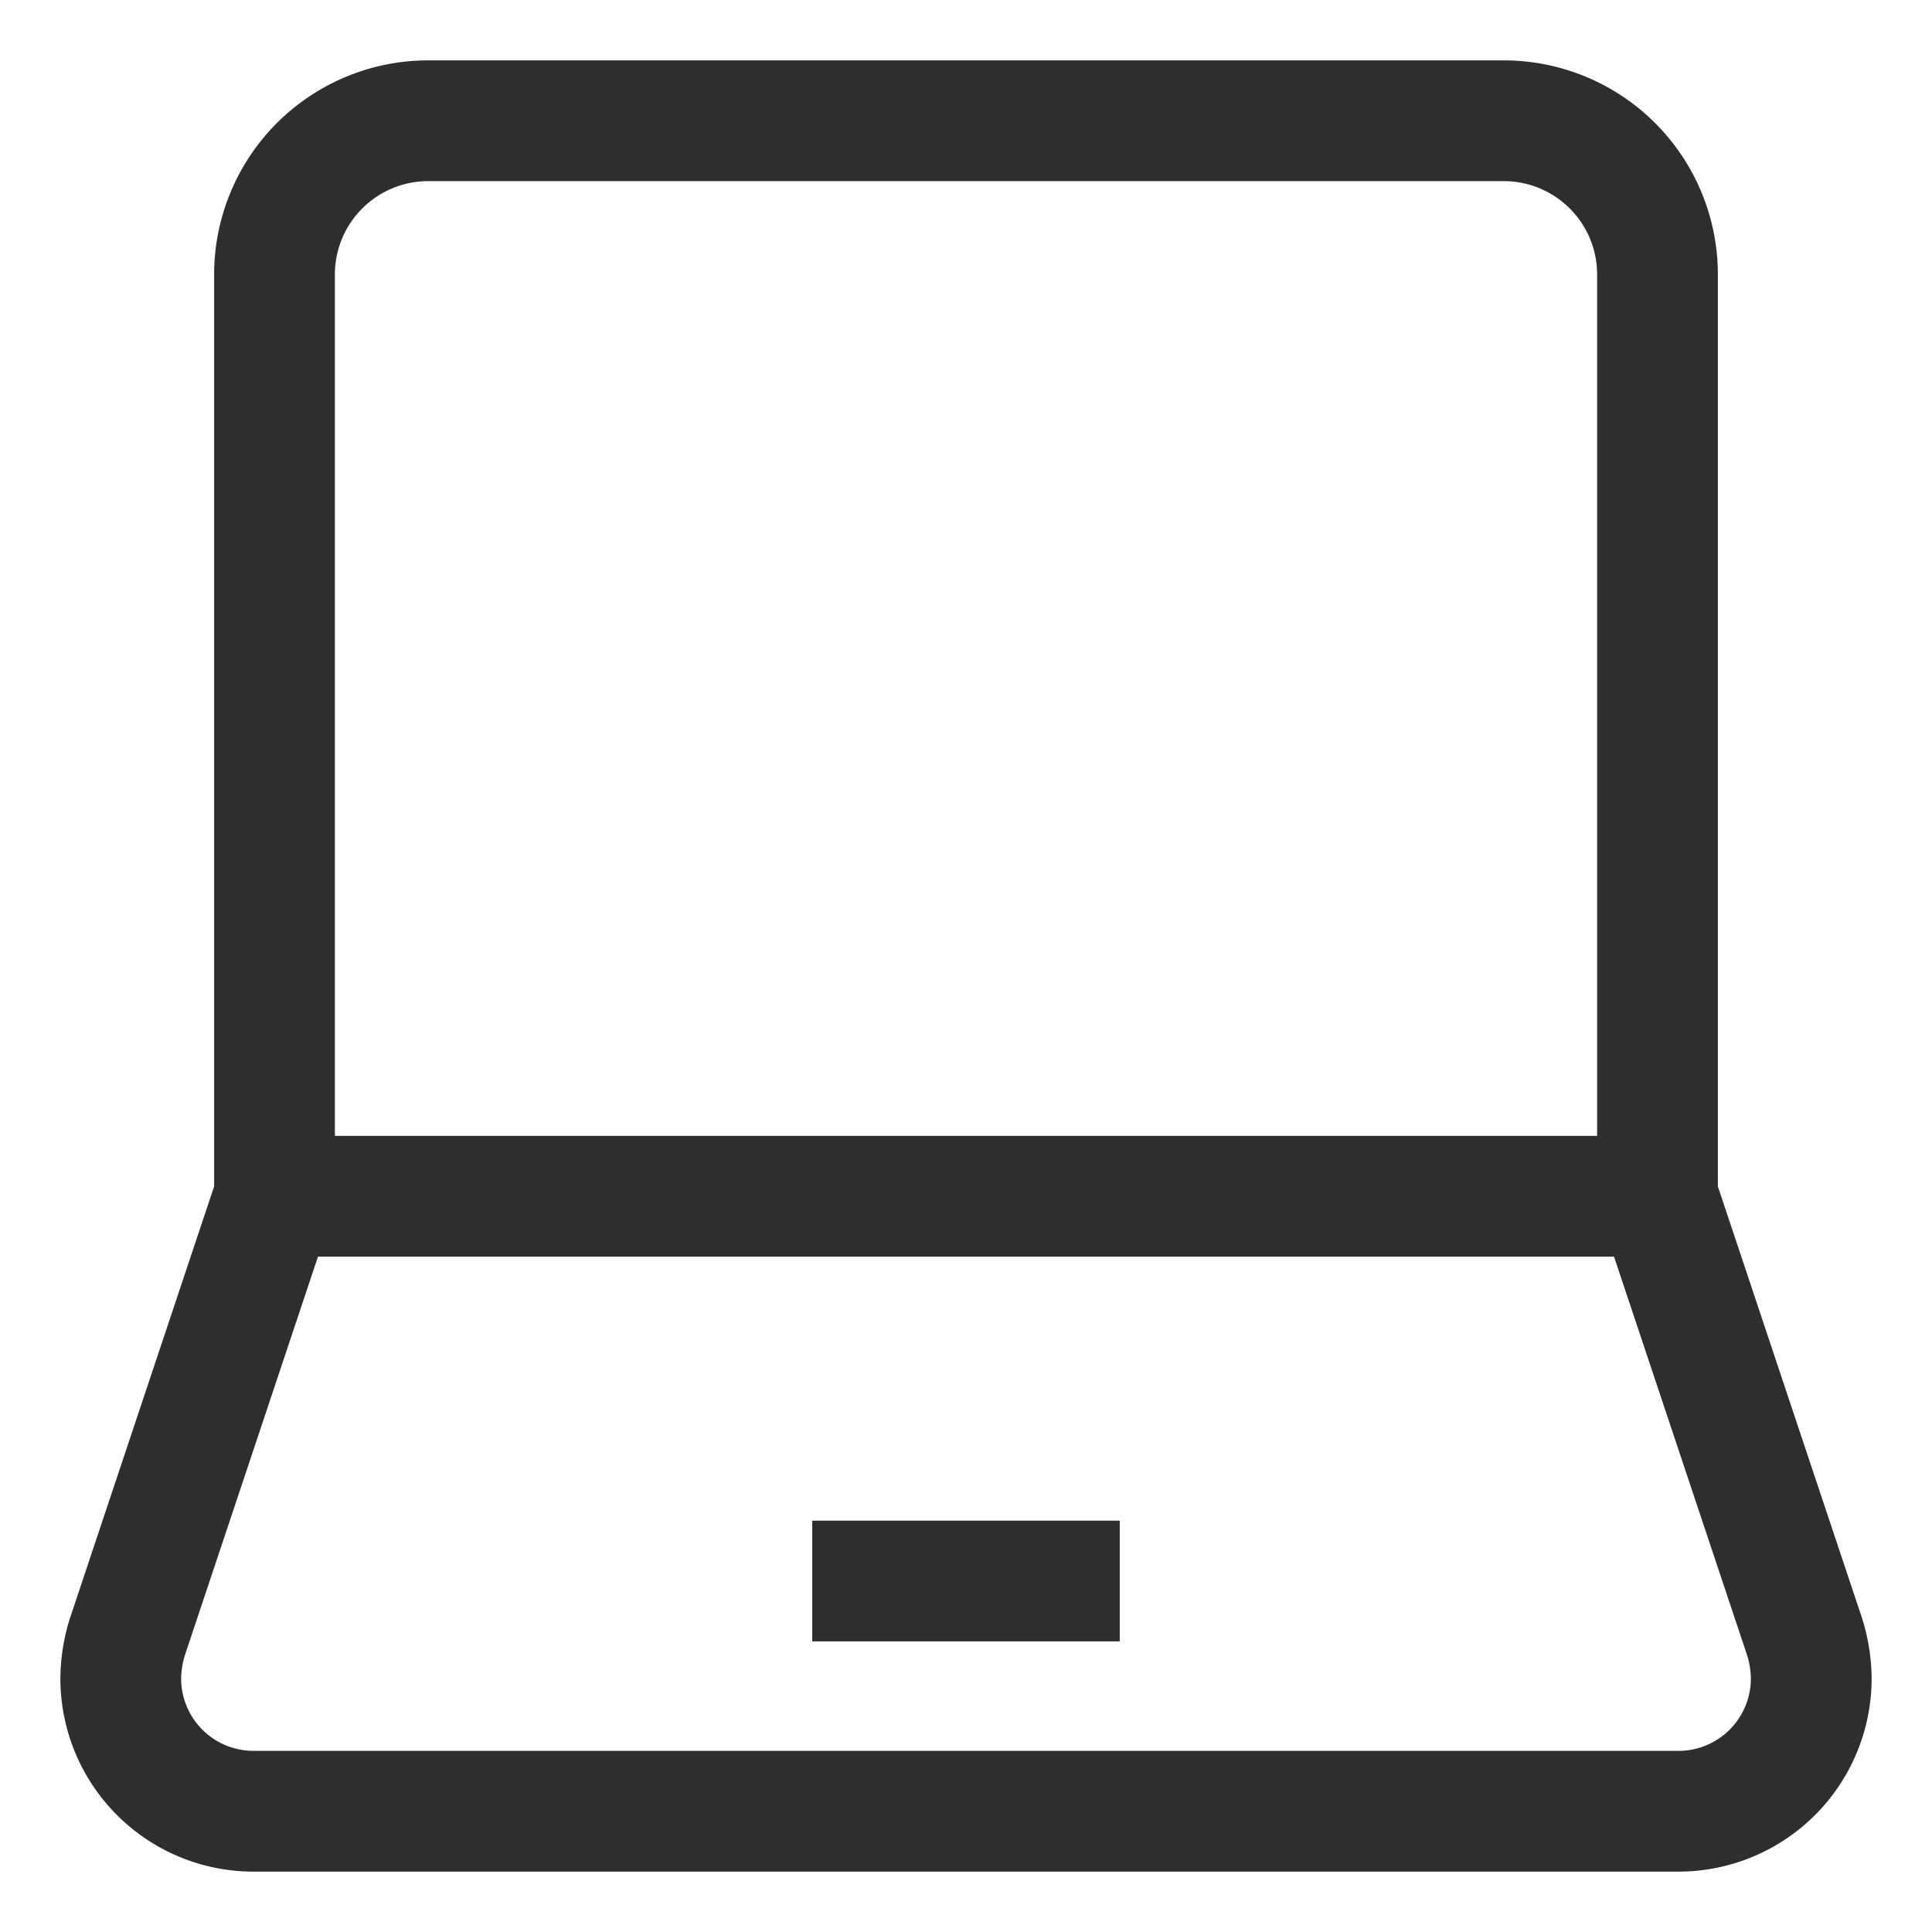
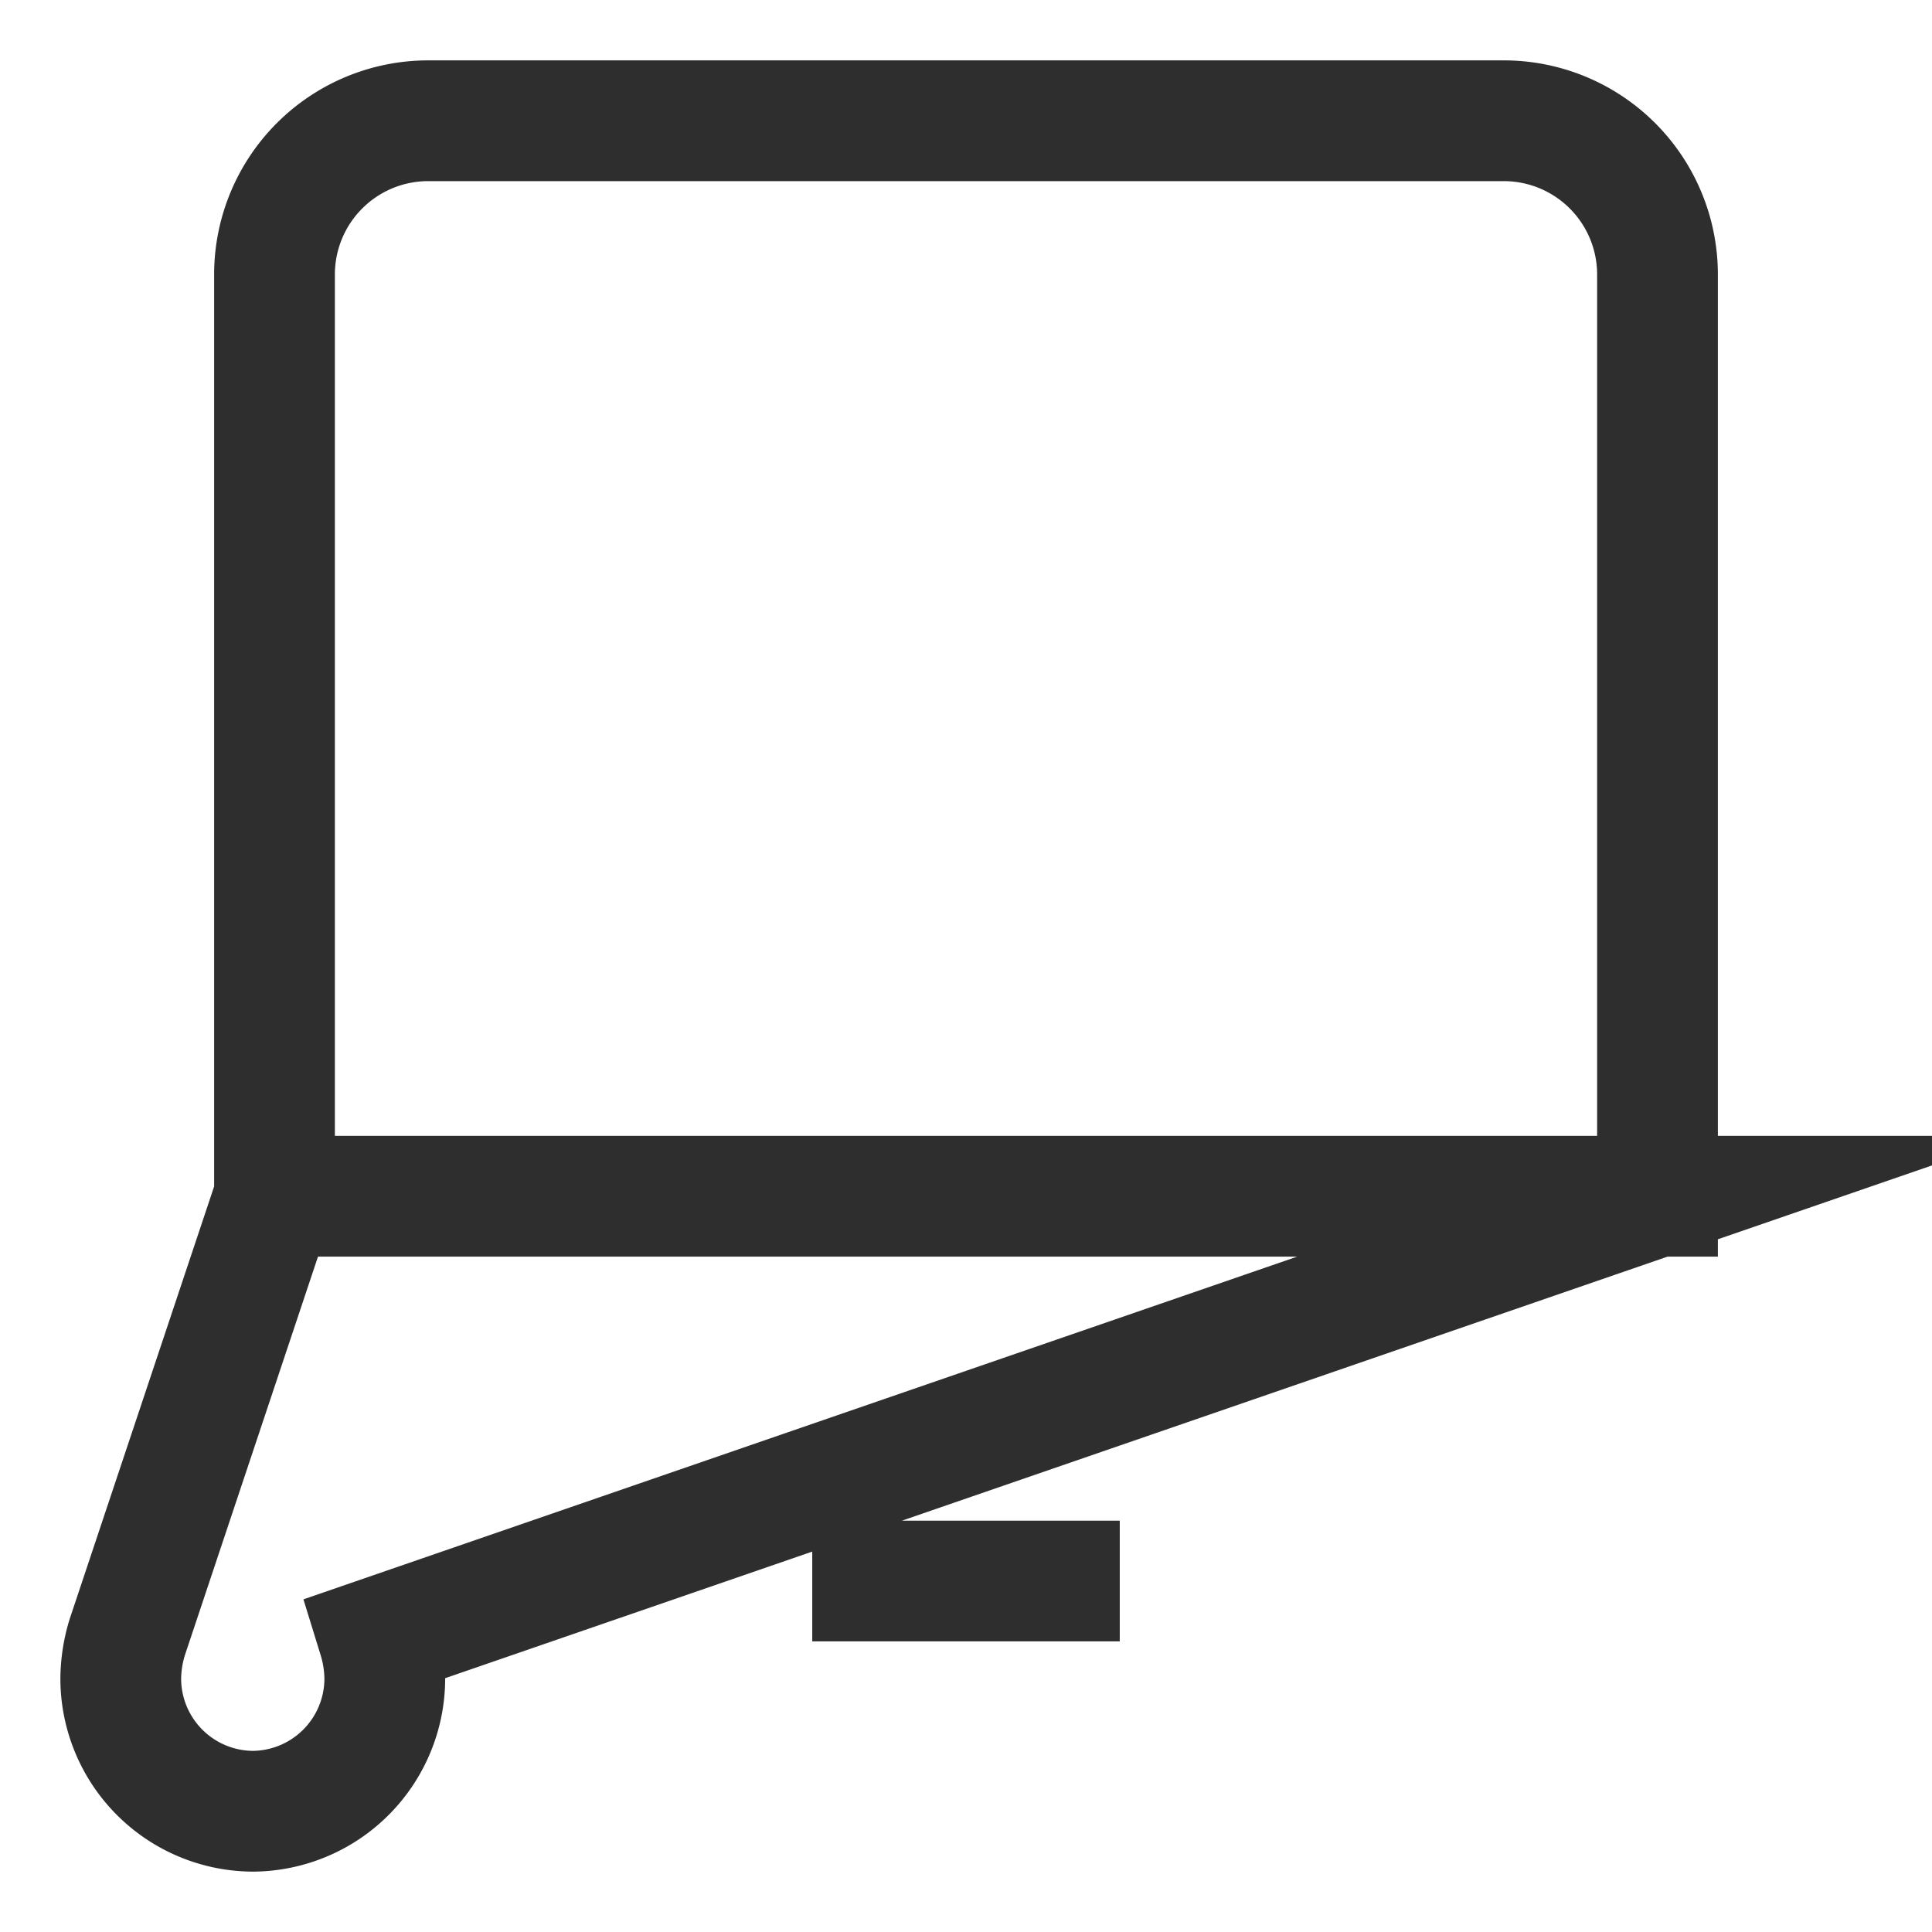
<svg xmlns="http://www.w3.org/2000/svg" data-name="Layer 1" viewBox="0 0 24 24">
-   <path fill="none" stroke="#2E2E2E" stroke-miterlimit="10" stroke-width="1.5" d="M5.32 1.5h13.36a1.91 1.91 0 0 1 1.91 1.91v11.45H3.41V3.41A1.91 1.91 0 0 1 5.32 1.5Zm15.27 13.36H3.41l-1.83 5.48a1.8 1.8 0 0 0-.08.52 1.65 1.65 0 0 0 1.64 1.64h17.72a1.65 1.65 0 0 0 1.64-1.64 1.8 1.8 0 0 0-.08-.52Zm-10.5 4.78h3.82" />
+   <path fill="none" stroke="#2E2E2E" stroke-miterlimit="10" stroke-width="1.5" d="M5.32 1.5h13.36a1.91 1.91 0 0 1 1.91 1.91v11.45H3.41V3.41A1.91 1.91 0 0 1 5.32 1.5Zm15.27 13.36H3.41l-1.83 5.48a1.8 1.8 0 0 0-.08.52 1.65 1.65 0 0 0 1.64 1.64a1.65 1.65 0 0 0 1.64-1.64 1.8 1.8 0 0 0-.08-.52Zm-10.5 4.78h3.82" />
</svg>